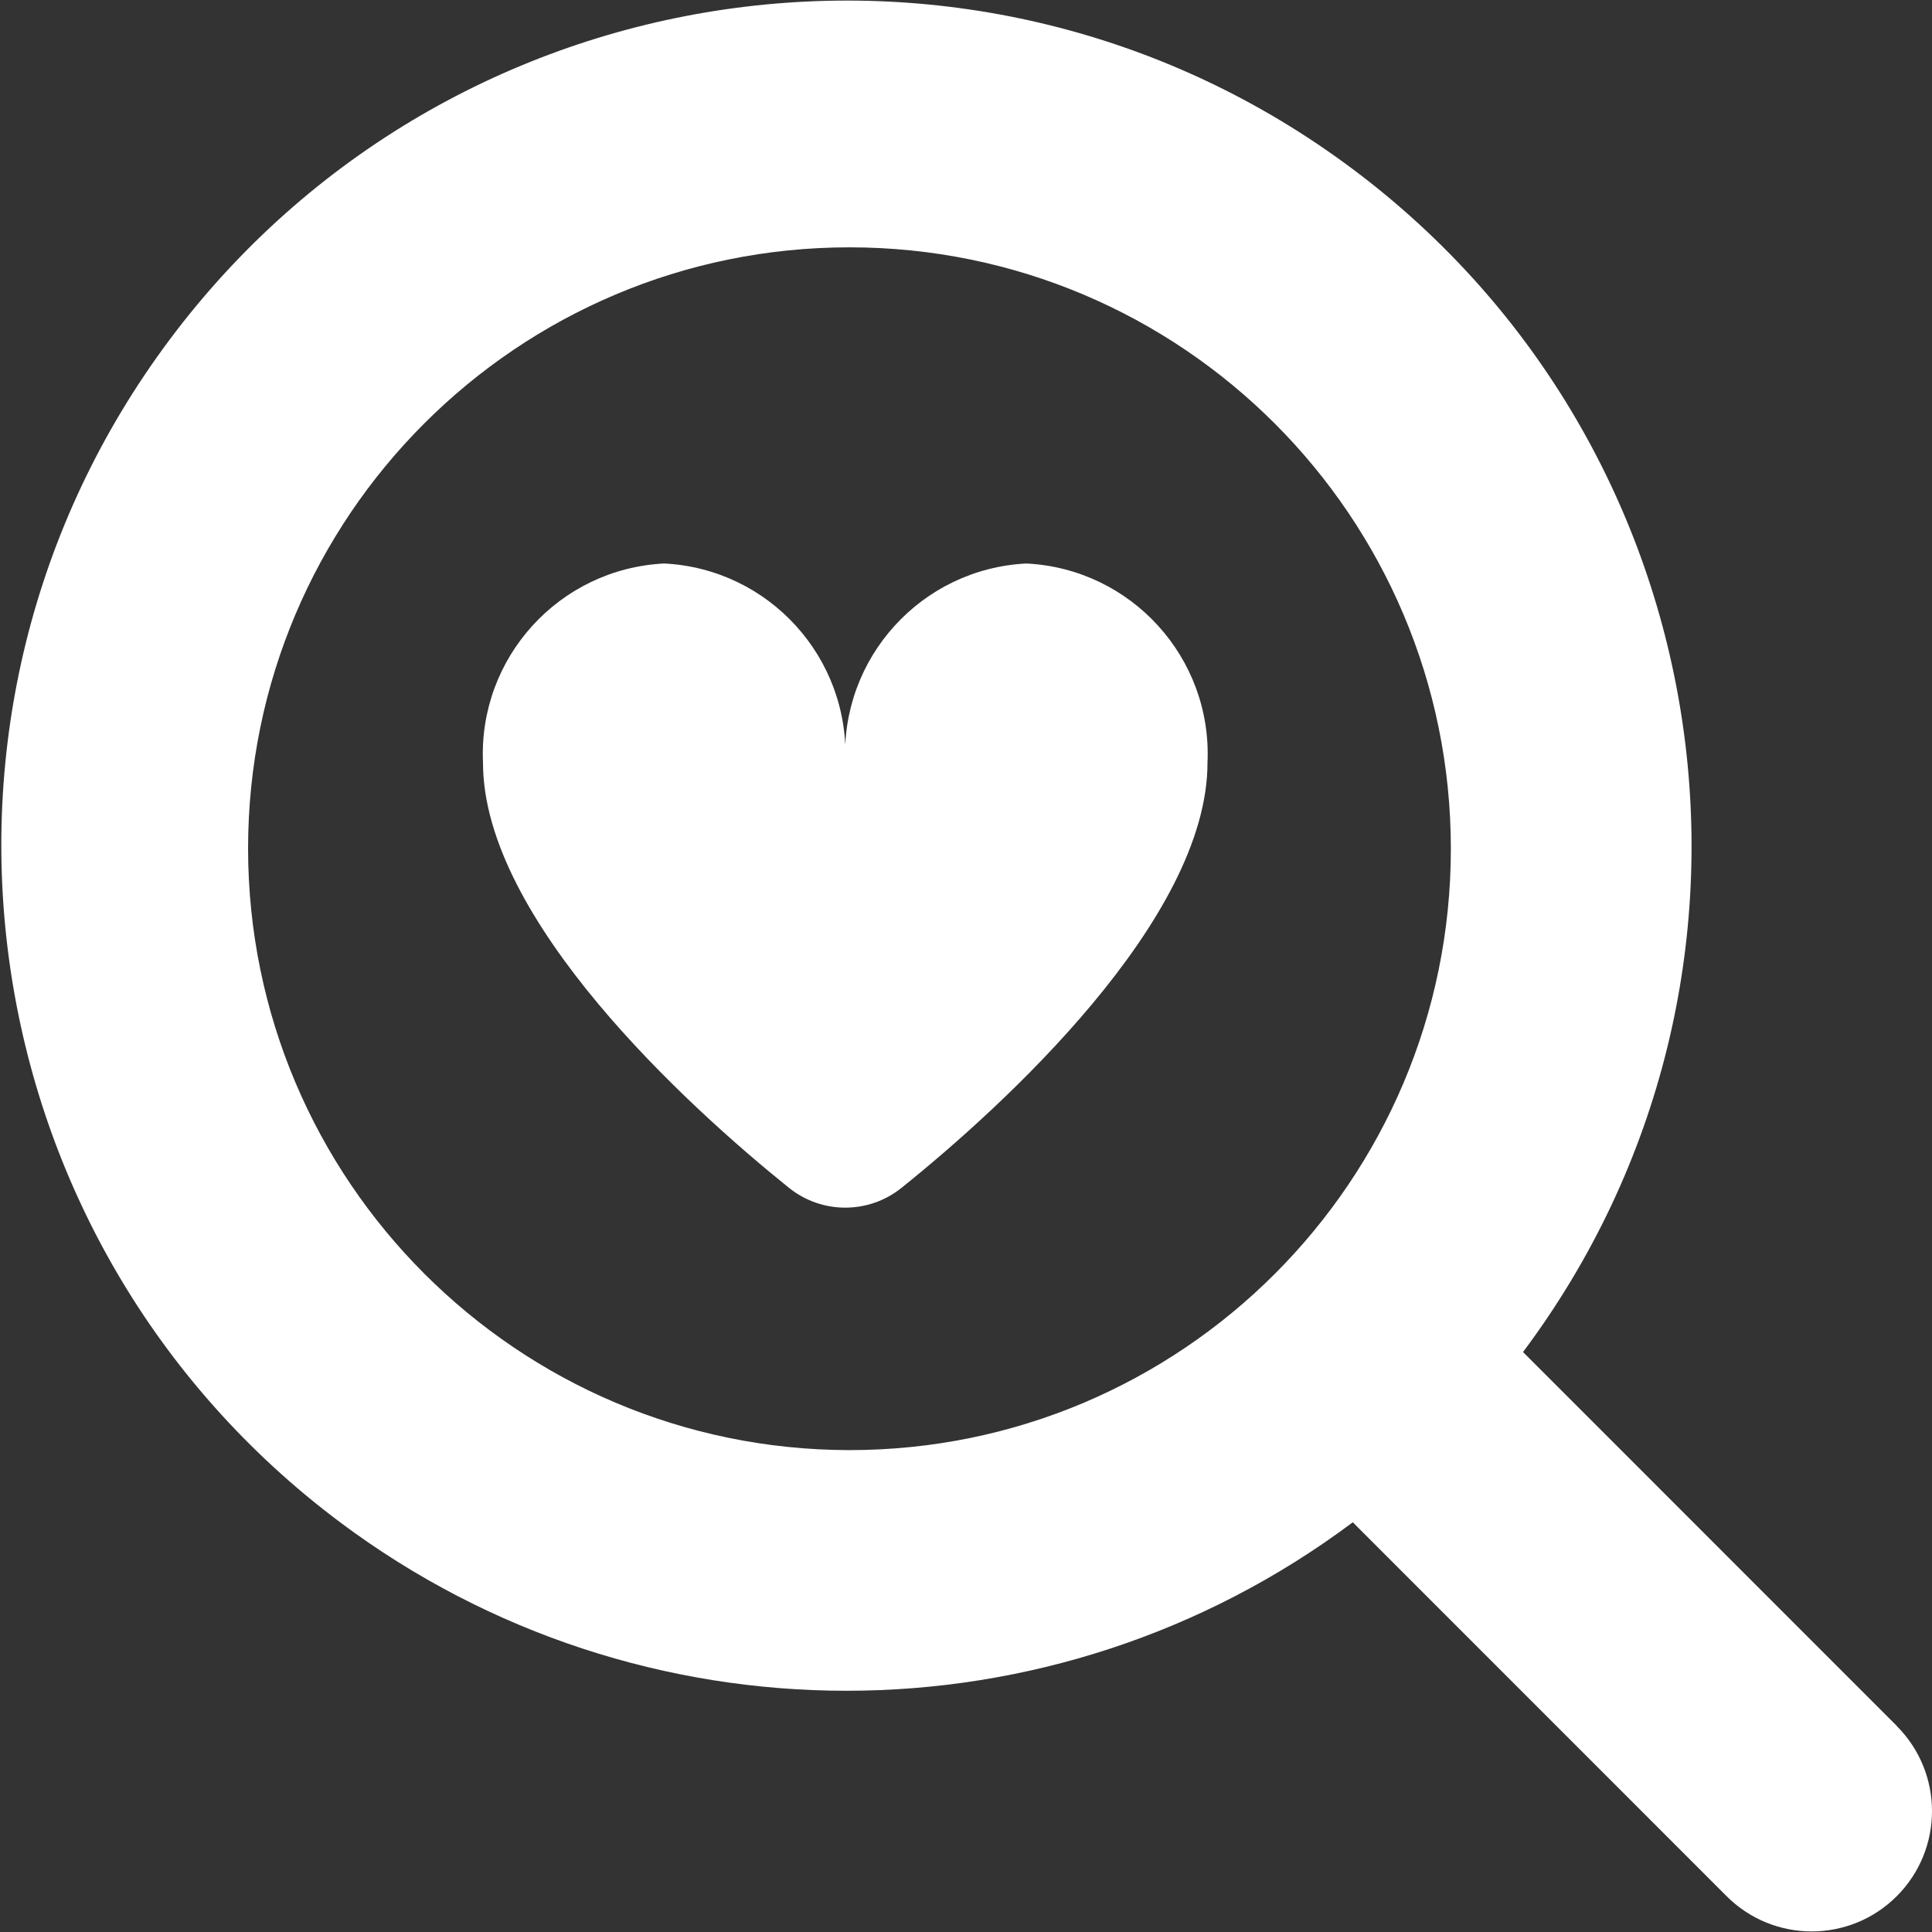
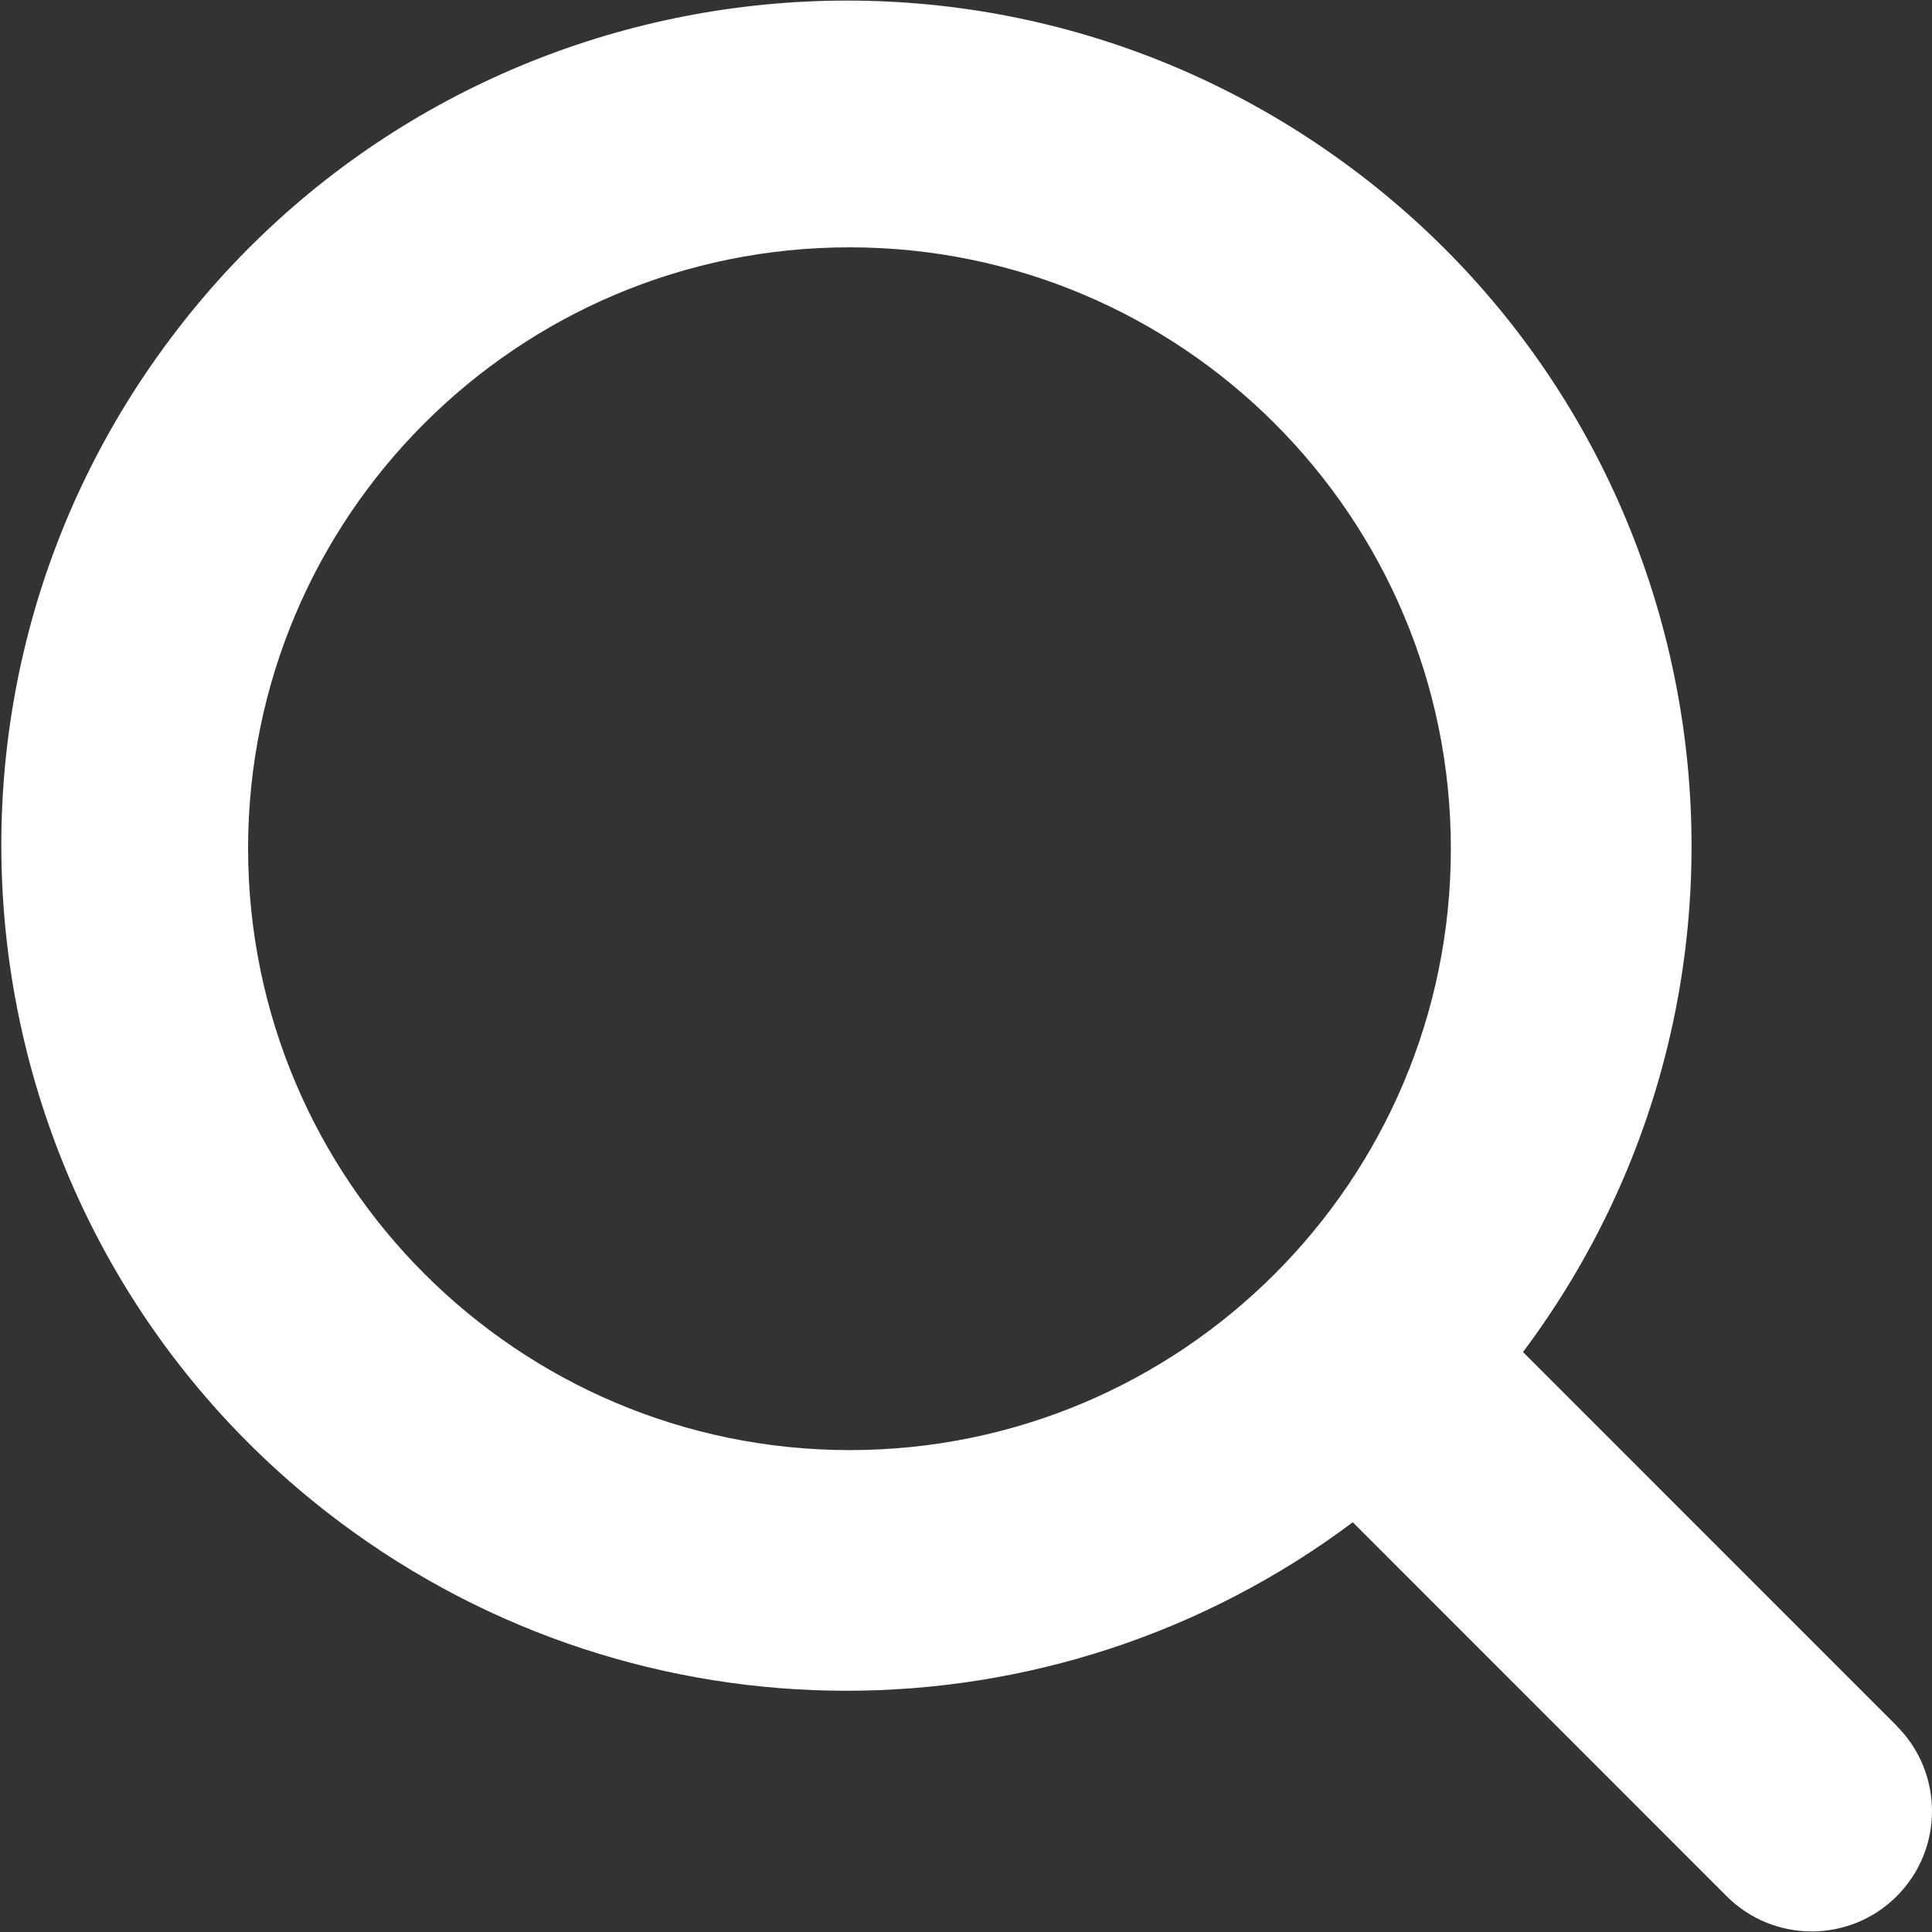
<svg xmlns="http://www.w3.org/2000/svg" version="1.1" width="512" height="512" x="0" y="0" viewBox="0 0 512 512" style="enable-background:new 0 0 512 512" xml:space="preserve">
  <rect x="0" y="0" width="512" height="512" fill="#333333" stroke="none" />
  <g>
-     <path d="M272 149.333c-27.809 1.381-49.268 24.986-48 52.8 1.268-27.814-20.191-51.419-48-52.8-27.809 1.381-49.268 24.986-48 52.8 0 41.536 54.144 90.987 81.067 112.64 8.718 7.021 21.149 7.021 29.867 0C265.899 293.12 320 243.669 320 202.133c1.268-27.814-20.191-51.419-48-52.8z" fill="#ffffff" opacity="1" data-original="#000000" />
    <path d="m502.661 457.373-99.046-99.067c74.109-99.025 53.911-239.377-45.113-313.487S119.125-9.092 45.016 89.933-8.896 329.31 90.129 403.419c79.552 59.536 188.821 59.536 268.373 0l99.067 99.088c12.452 12.452 32.64 12.452 45.092 0s12.452-32.64 0-45.092zM65.743 224.921c0-88.02 71.354-159.374 159.374-159.374s159.374 71.354 159.374 159.374-71.354 159.374-159.374 159.374c-87.981-.094-159.28-71.394-159.374-159.374z" fill="#ffffff" opacity="1" data-original="#000000" />
  </g>
</svg>